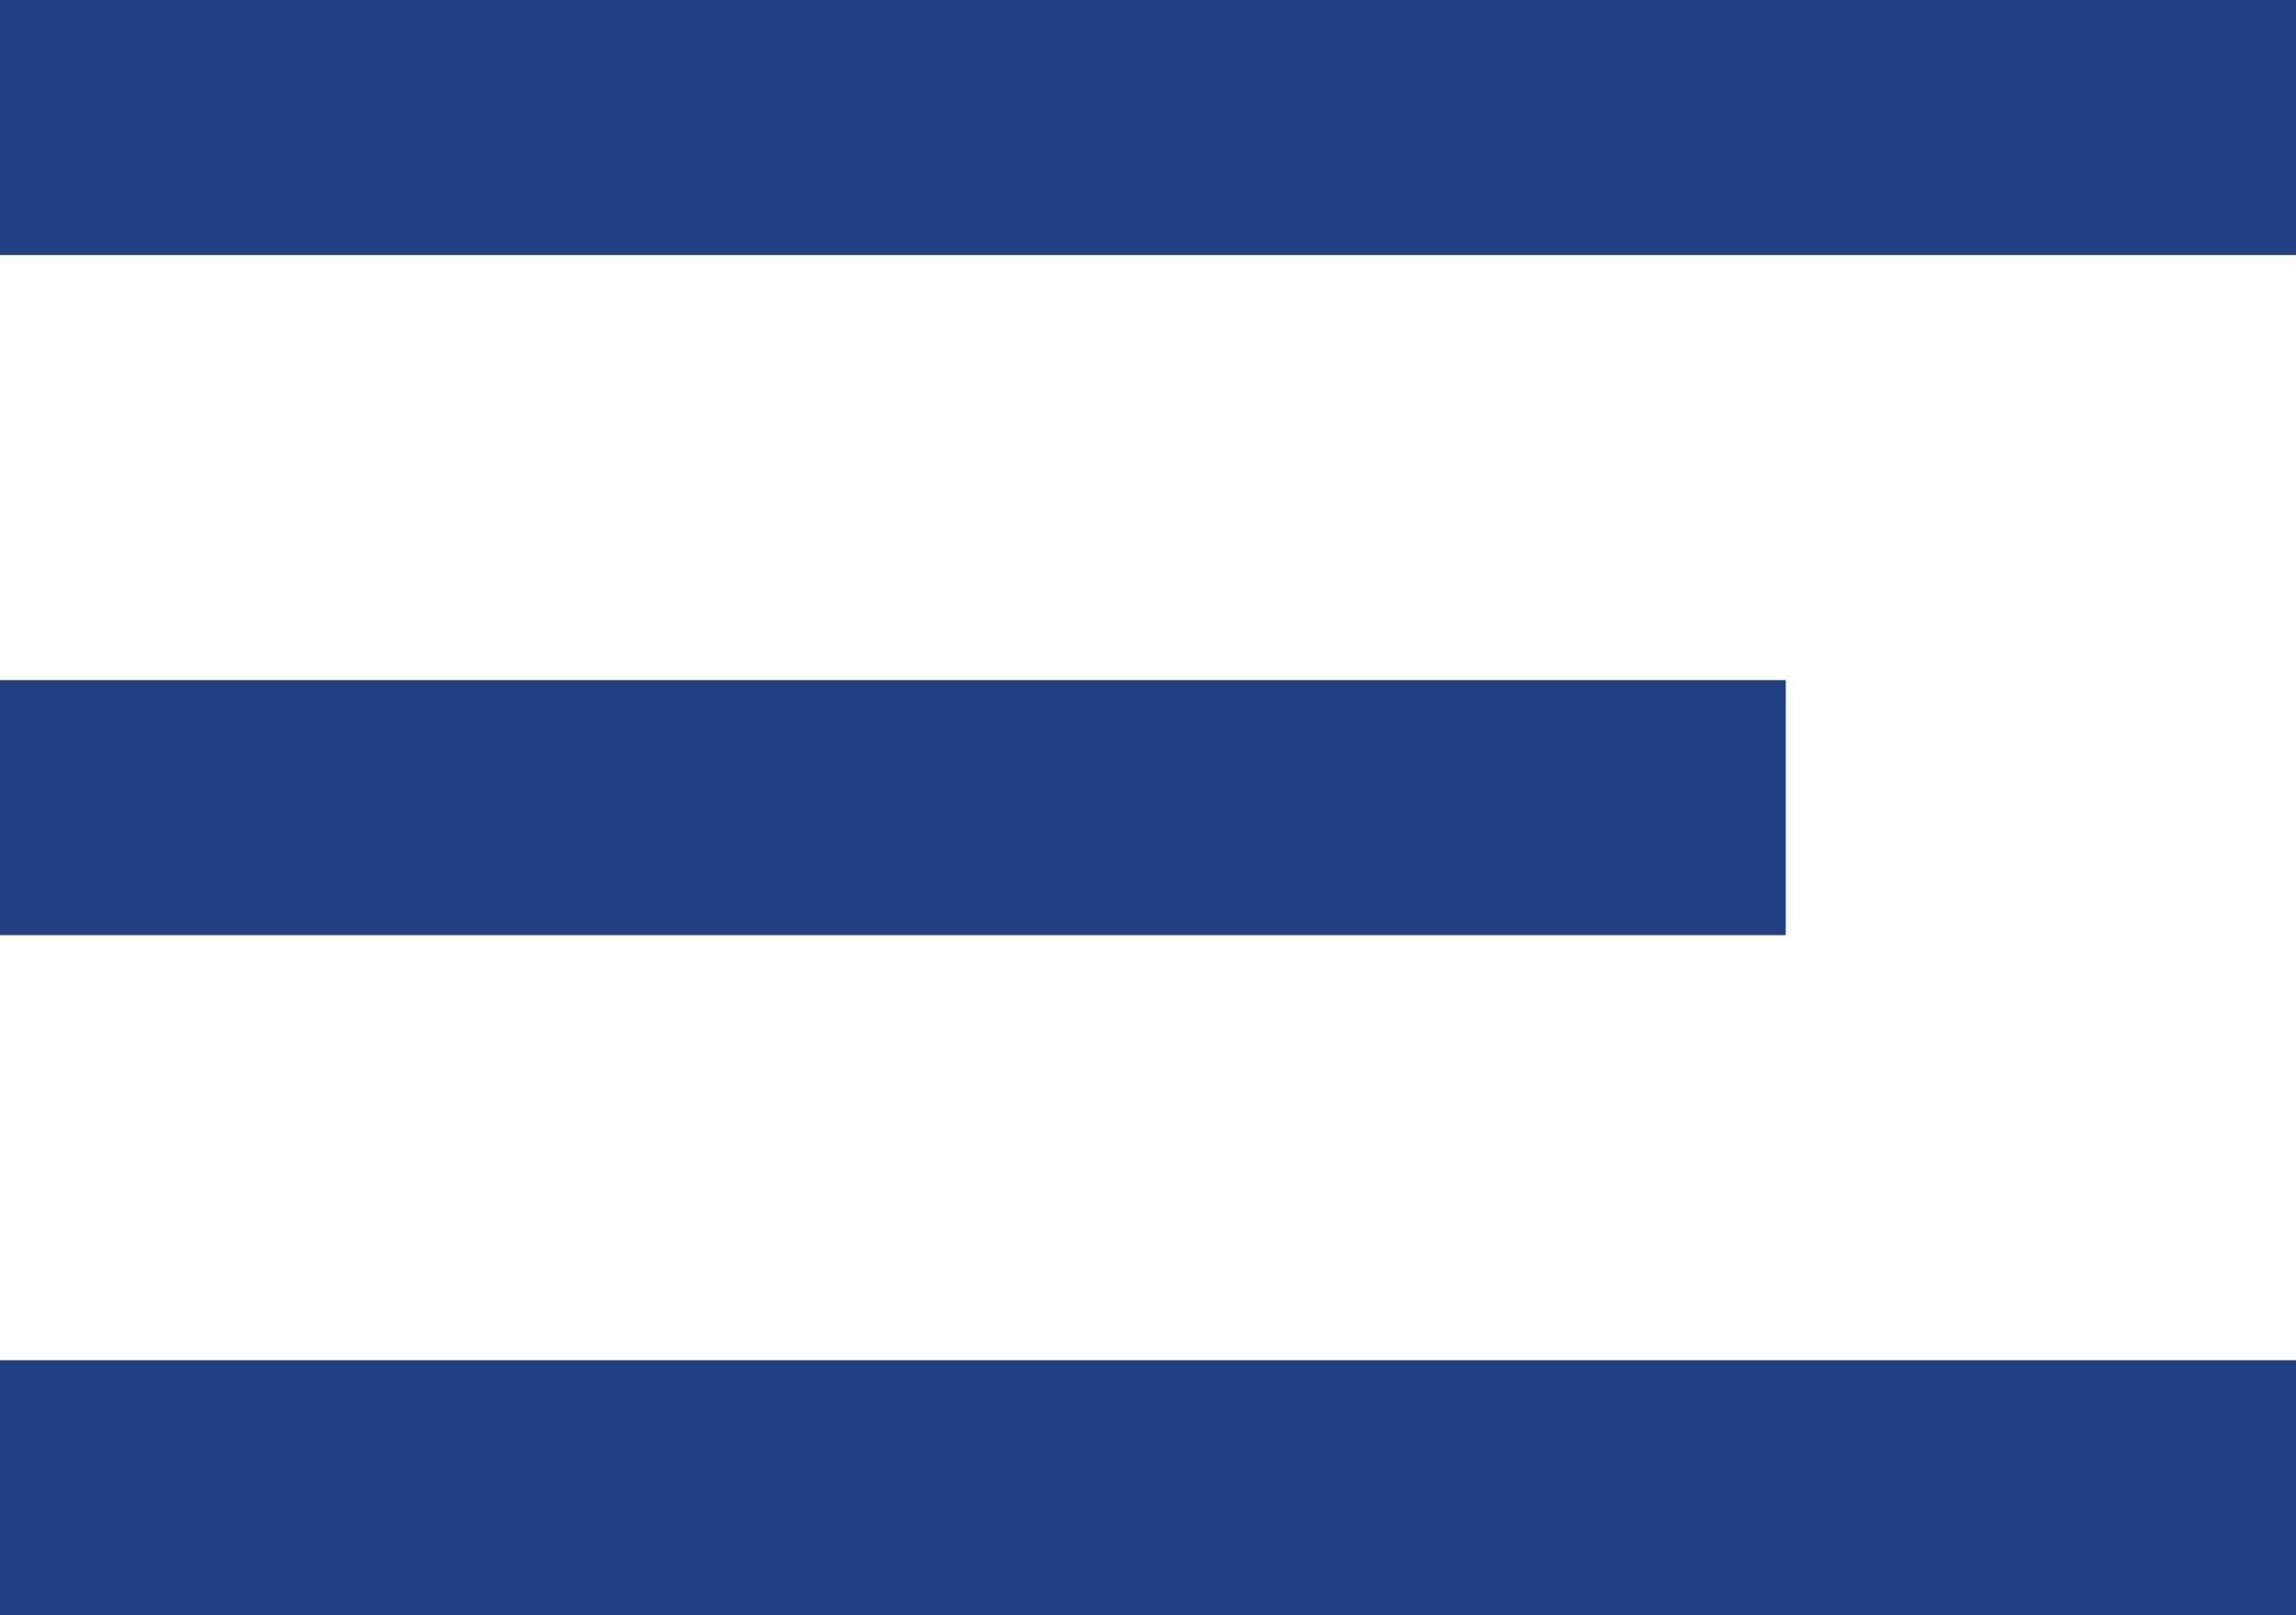
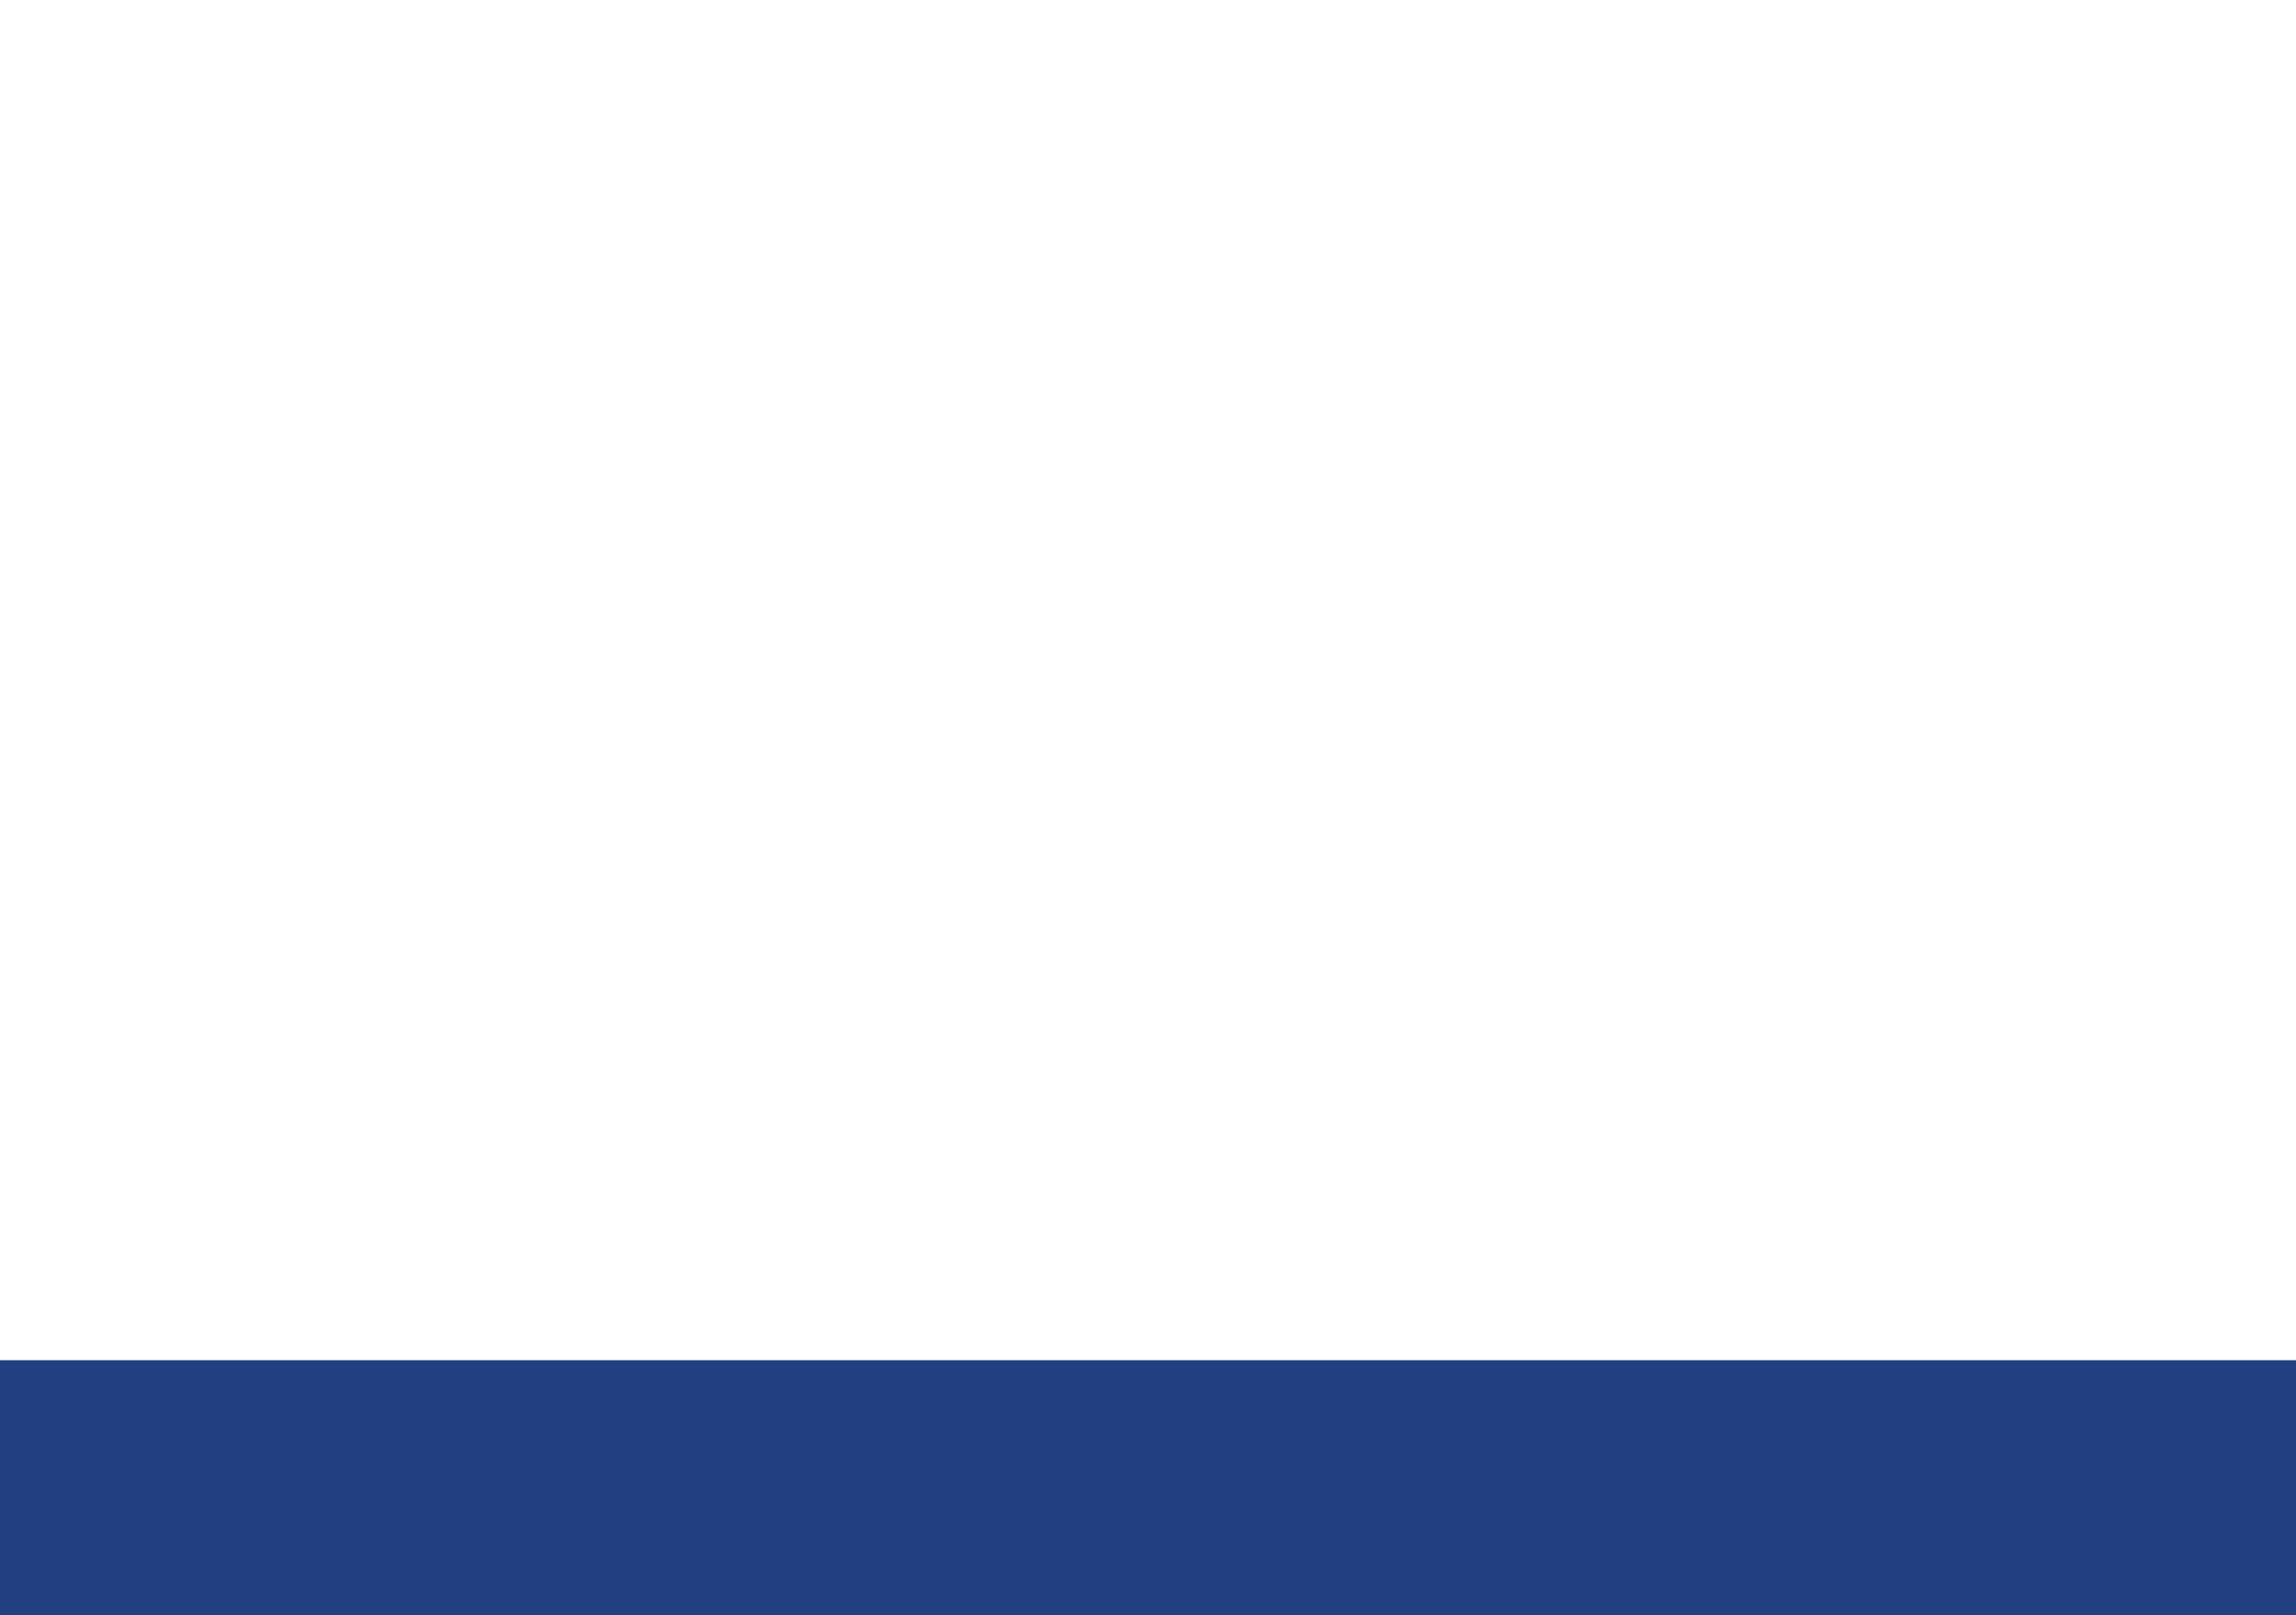
<svg xmlns="http://www.w3.org/2000/svg" width="27" height="19" viewBox="0 0 27 19" fill="none">
  <rect y="16" width="27" height="3" fill="#223F81" />
-   <rect width="27" height="3" fill="#223F81" />
-   <rect y="8" width="21" height="3" fill="#223F81" />
</svg>